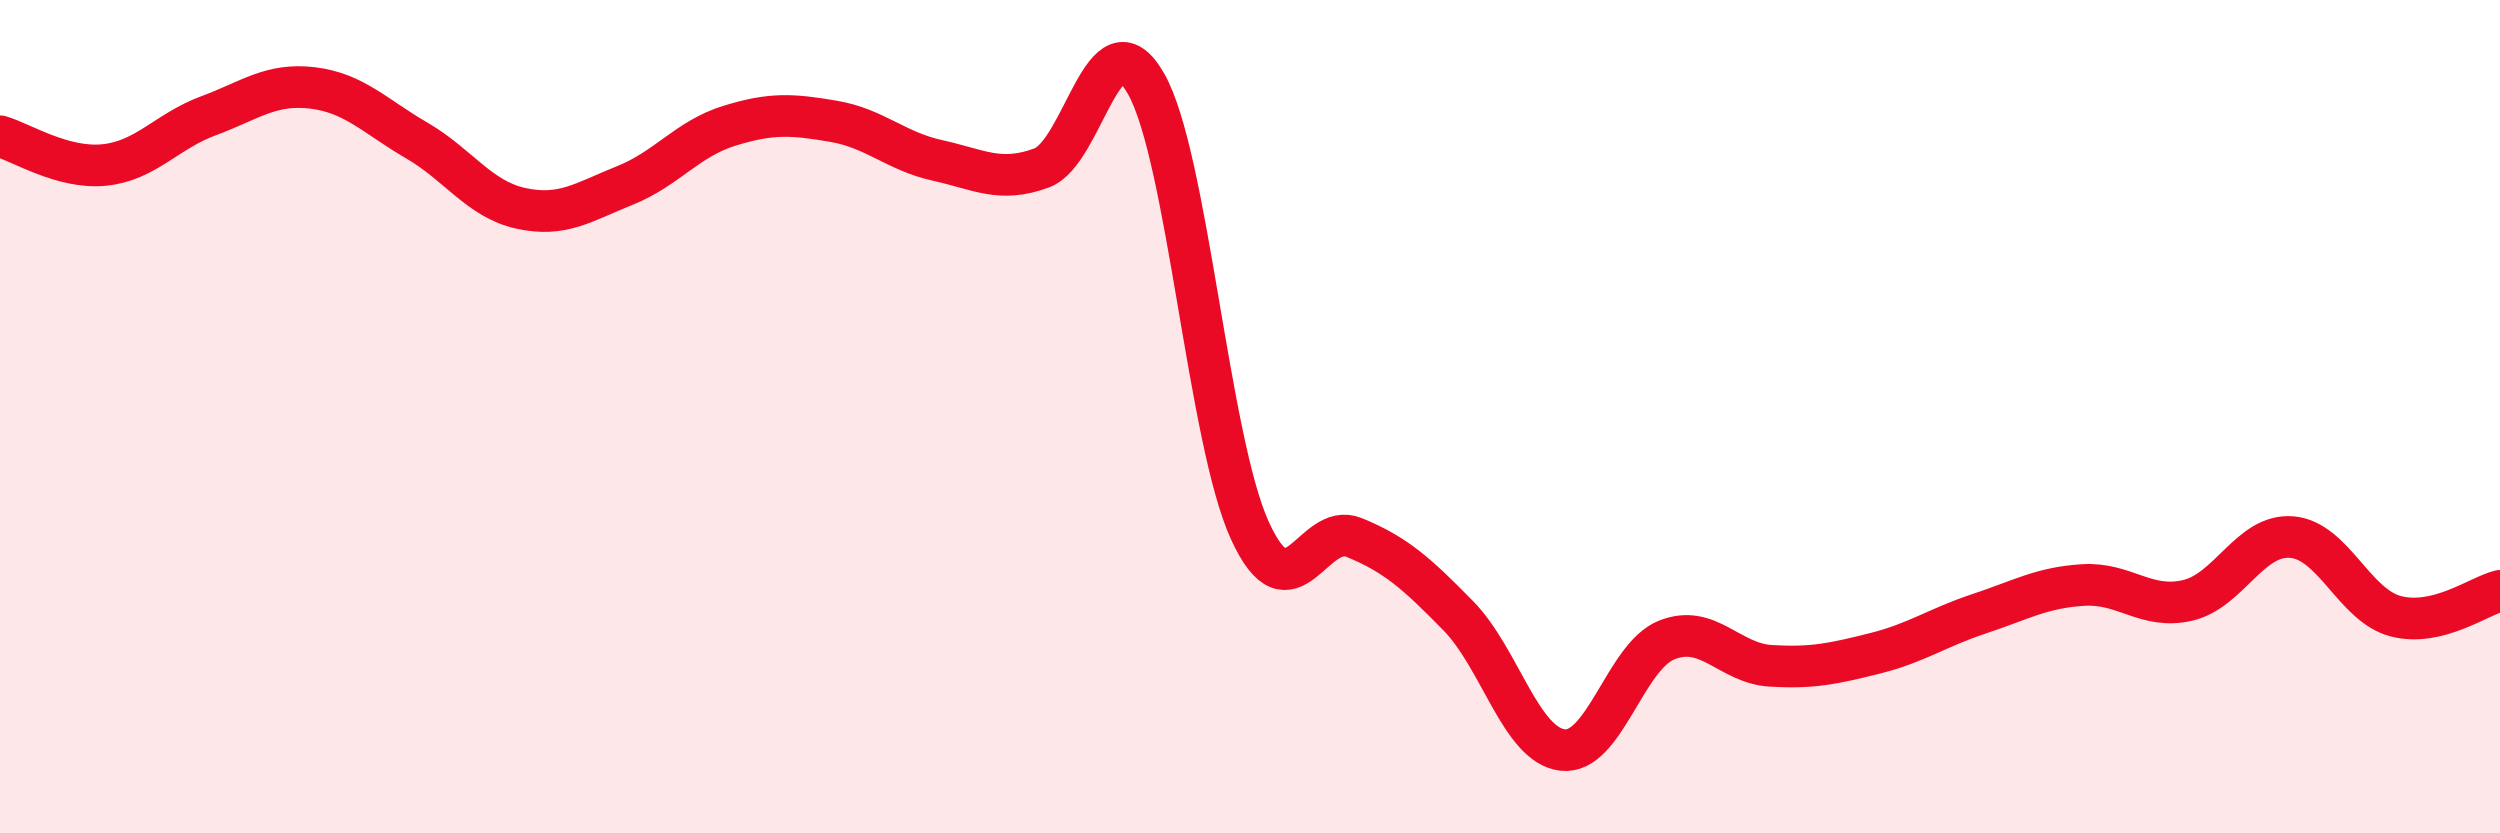
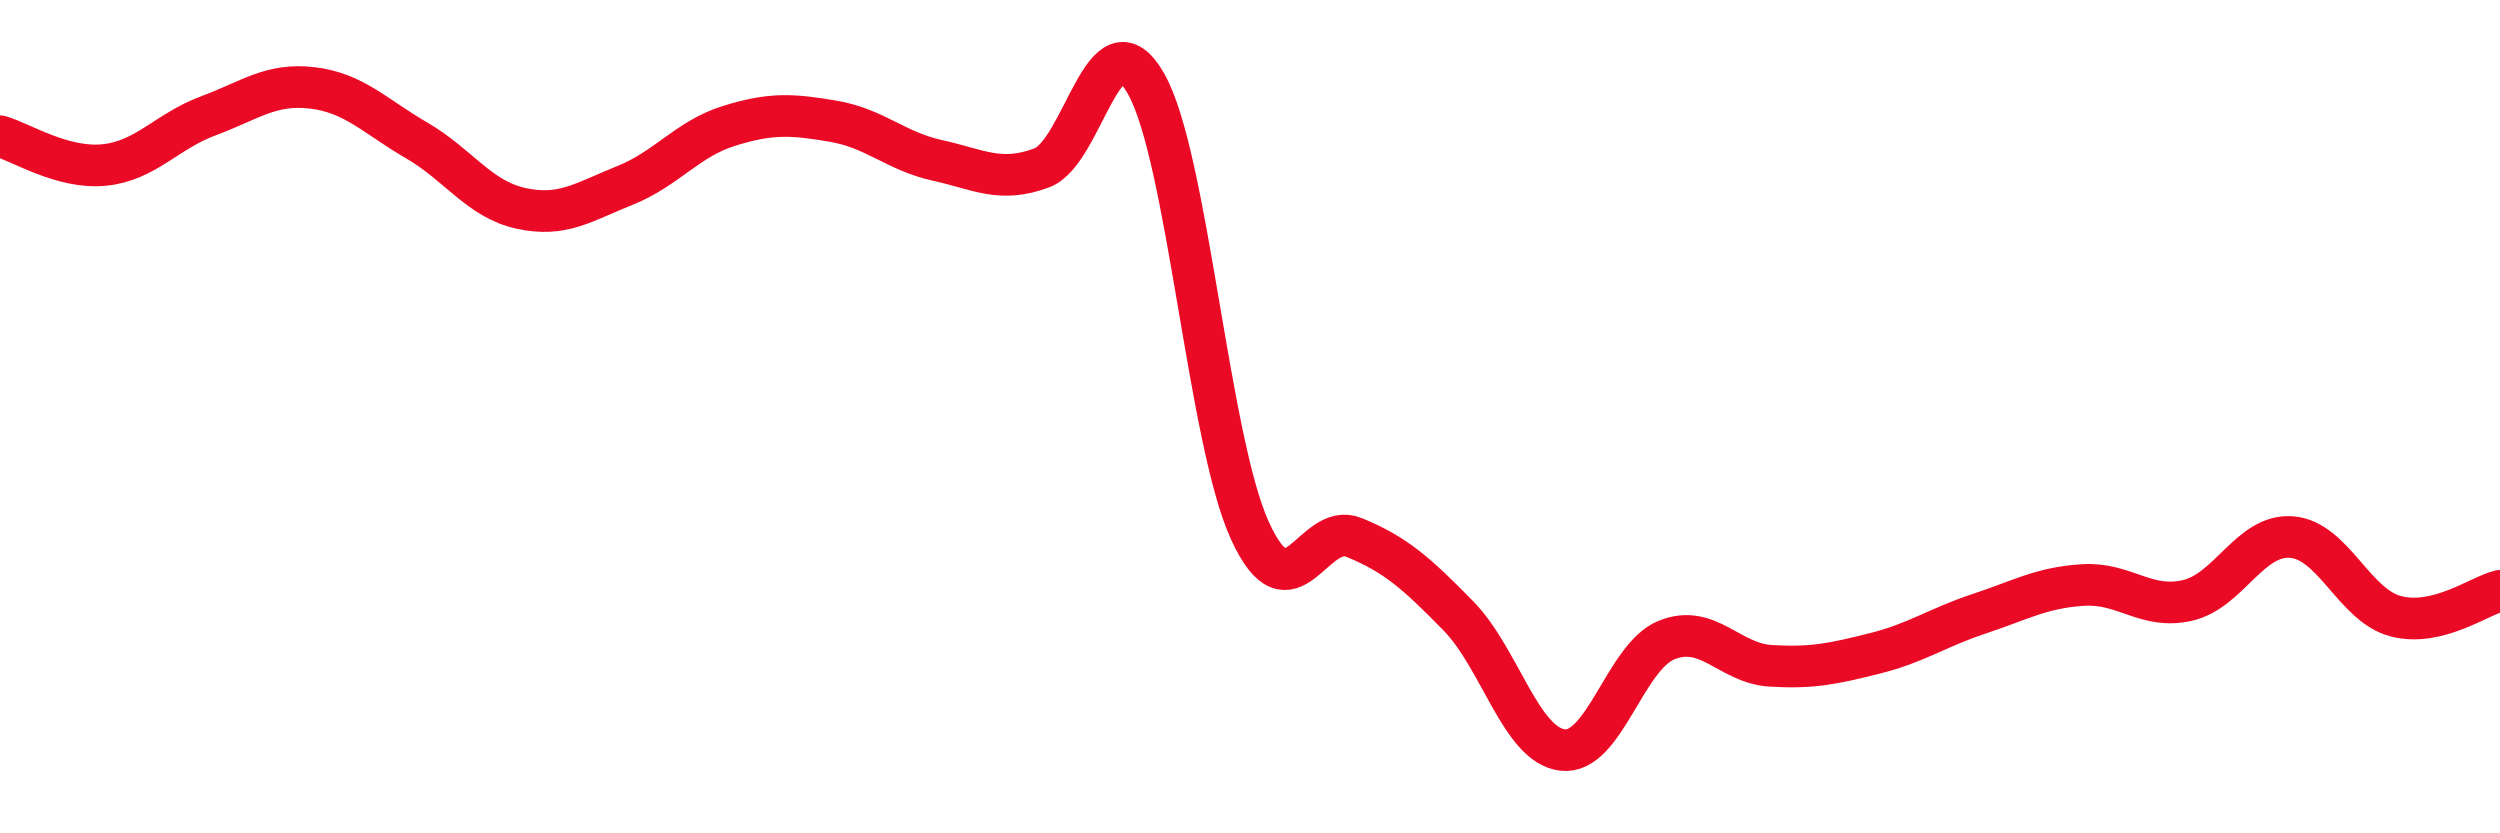
<svg xmlns="http://www.w3.org/2000/svg" width="60" height="20" viewBox="0 0 60 20">
-   <path d="M 0,3.27 C 0.5,3.41 1.5,4.06 2.5,3.96 C 3.5,3.86 4,3.15 5,2.78 C 6,2.41 6.5,1.99 7.5,2.11 C 8.5,2.23 9,2.79 10,3.37 C 11,3.95 11.5,4.78 12.5,5 C 13.5,5.22 14,4.85 15,4.45 C 16,4.05 16.5,3.33 17.5,3.02 C 18.5,2.71 19,2.74 20,2.91 C 21,3.08 21.5,3.63 22.5,3.85 C 23.5,4.07 24,4.4 25,4.03 C 26,3.66 26.5,0.26 27.5,2 C 28.5,3.74 29,10.56 30,12.74 C 31,14.92 31.5,12.49 32.5,12.9 C 33.5,13.31 34,13.76 35,14.78 C 36,15.8 36.5,17.88 37.5,18 C 38.5,18.12 39,15.76 40,15.36 C 41,14.96 41.5,15.92 42.5,15.98 C 43.5,16.04 44,15.93 45,15.68 C 46,15.43 46.5,15.06 47.5,14.73 C 48.5,14.4 49,14.1 50,14.04 C 51,13.98 51.5,14.64 52.5,14.41 C 53.5,14.18 54,12.81 55,12.89 C 56,12.97 56.5,14.53 57.5,14.79 C 58.5,15.05 59.5,14.3 60,14.18L60 20L0 20Z" fill="#EB0A25" opacity="0.1" stroke-linecap="round" stroke-linejoin="round" />
  <path d="M 0,3.27 C 0.5,3.41 1.5,4.06 2.5,3.96 C 3.5,3.86 4,3.15 5,2.78 C 6,2.41 6.5,1.99 7.5,2.11 C 8.5,2.23 9,2.79 10,3.37 C 11,3.95 11.5,4.78 12.5,5 C 13.5,5.22 14,4.85 15,4.45 C 16,4.05 16.5,3.33 17.5,3.02 C 18.5,2.71 19,2.74 20,2.91 C 21,3.08 21.5,3.63 22.5,3.85 C 23.5,4.07 24,4.4 25,4.03 C 26,3.66 26.5,0.26 27.5,2 C 28.5,3.74 29,10.56 30,12.74 C 31,14.92 31.5,12.49 32.5,12.9 C 33.5,13.31 34,13.76 35,14.78 C 36,15.8 36.5,17.88 37.5,18 C 38.5,18.12 39,15.76 40,15.36 C 41,14.96 41.5,15.92 42.5,15.98 C 43.5,16.04 44,15.93 45,15.68 C 46,15.43 46.5,15.06 47.5,14.73 C 48.5,14.4 49,14.1 50,14.04 C 51,13.98 51.5,14.64 52.5,14.41 C 53.5,14.18 54,12.81 55,12.89 C 56,12.97 56.5,14.53 57.5,14.79 C 58.5,15.05 59.5,14.3 60,14.18" stroke="#EB0A25" stroke-width="1" fill="none" stroke-linecap="round" stroke-linejoin="round" />
</svg>